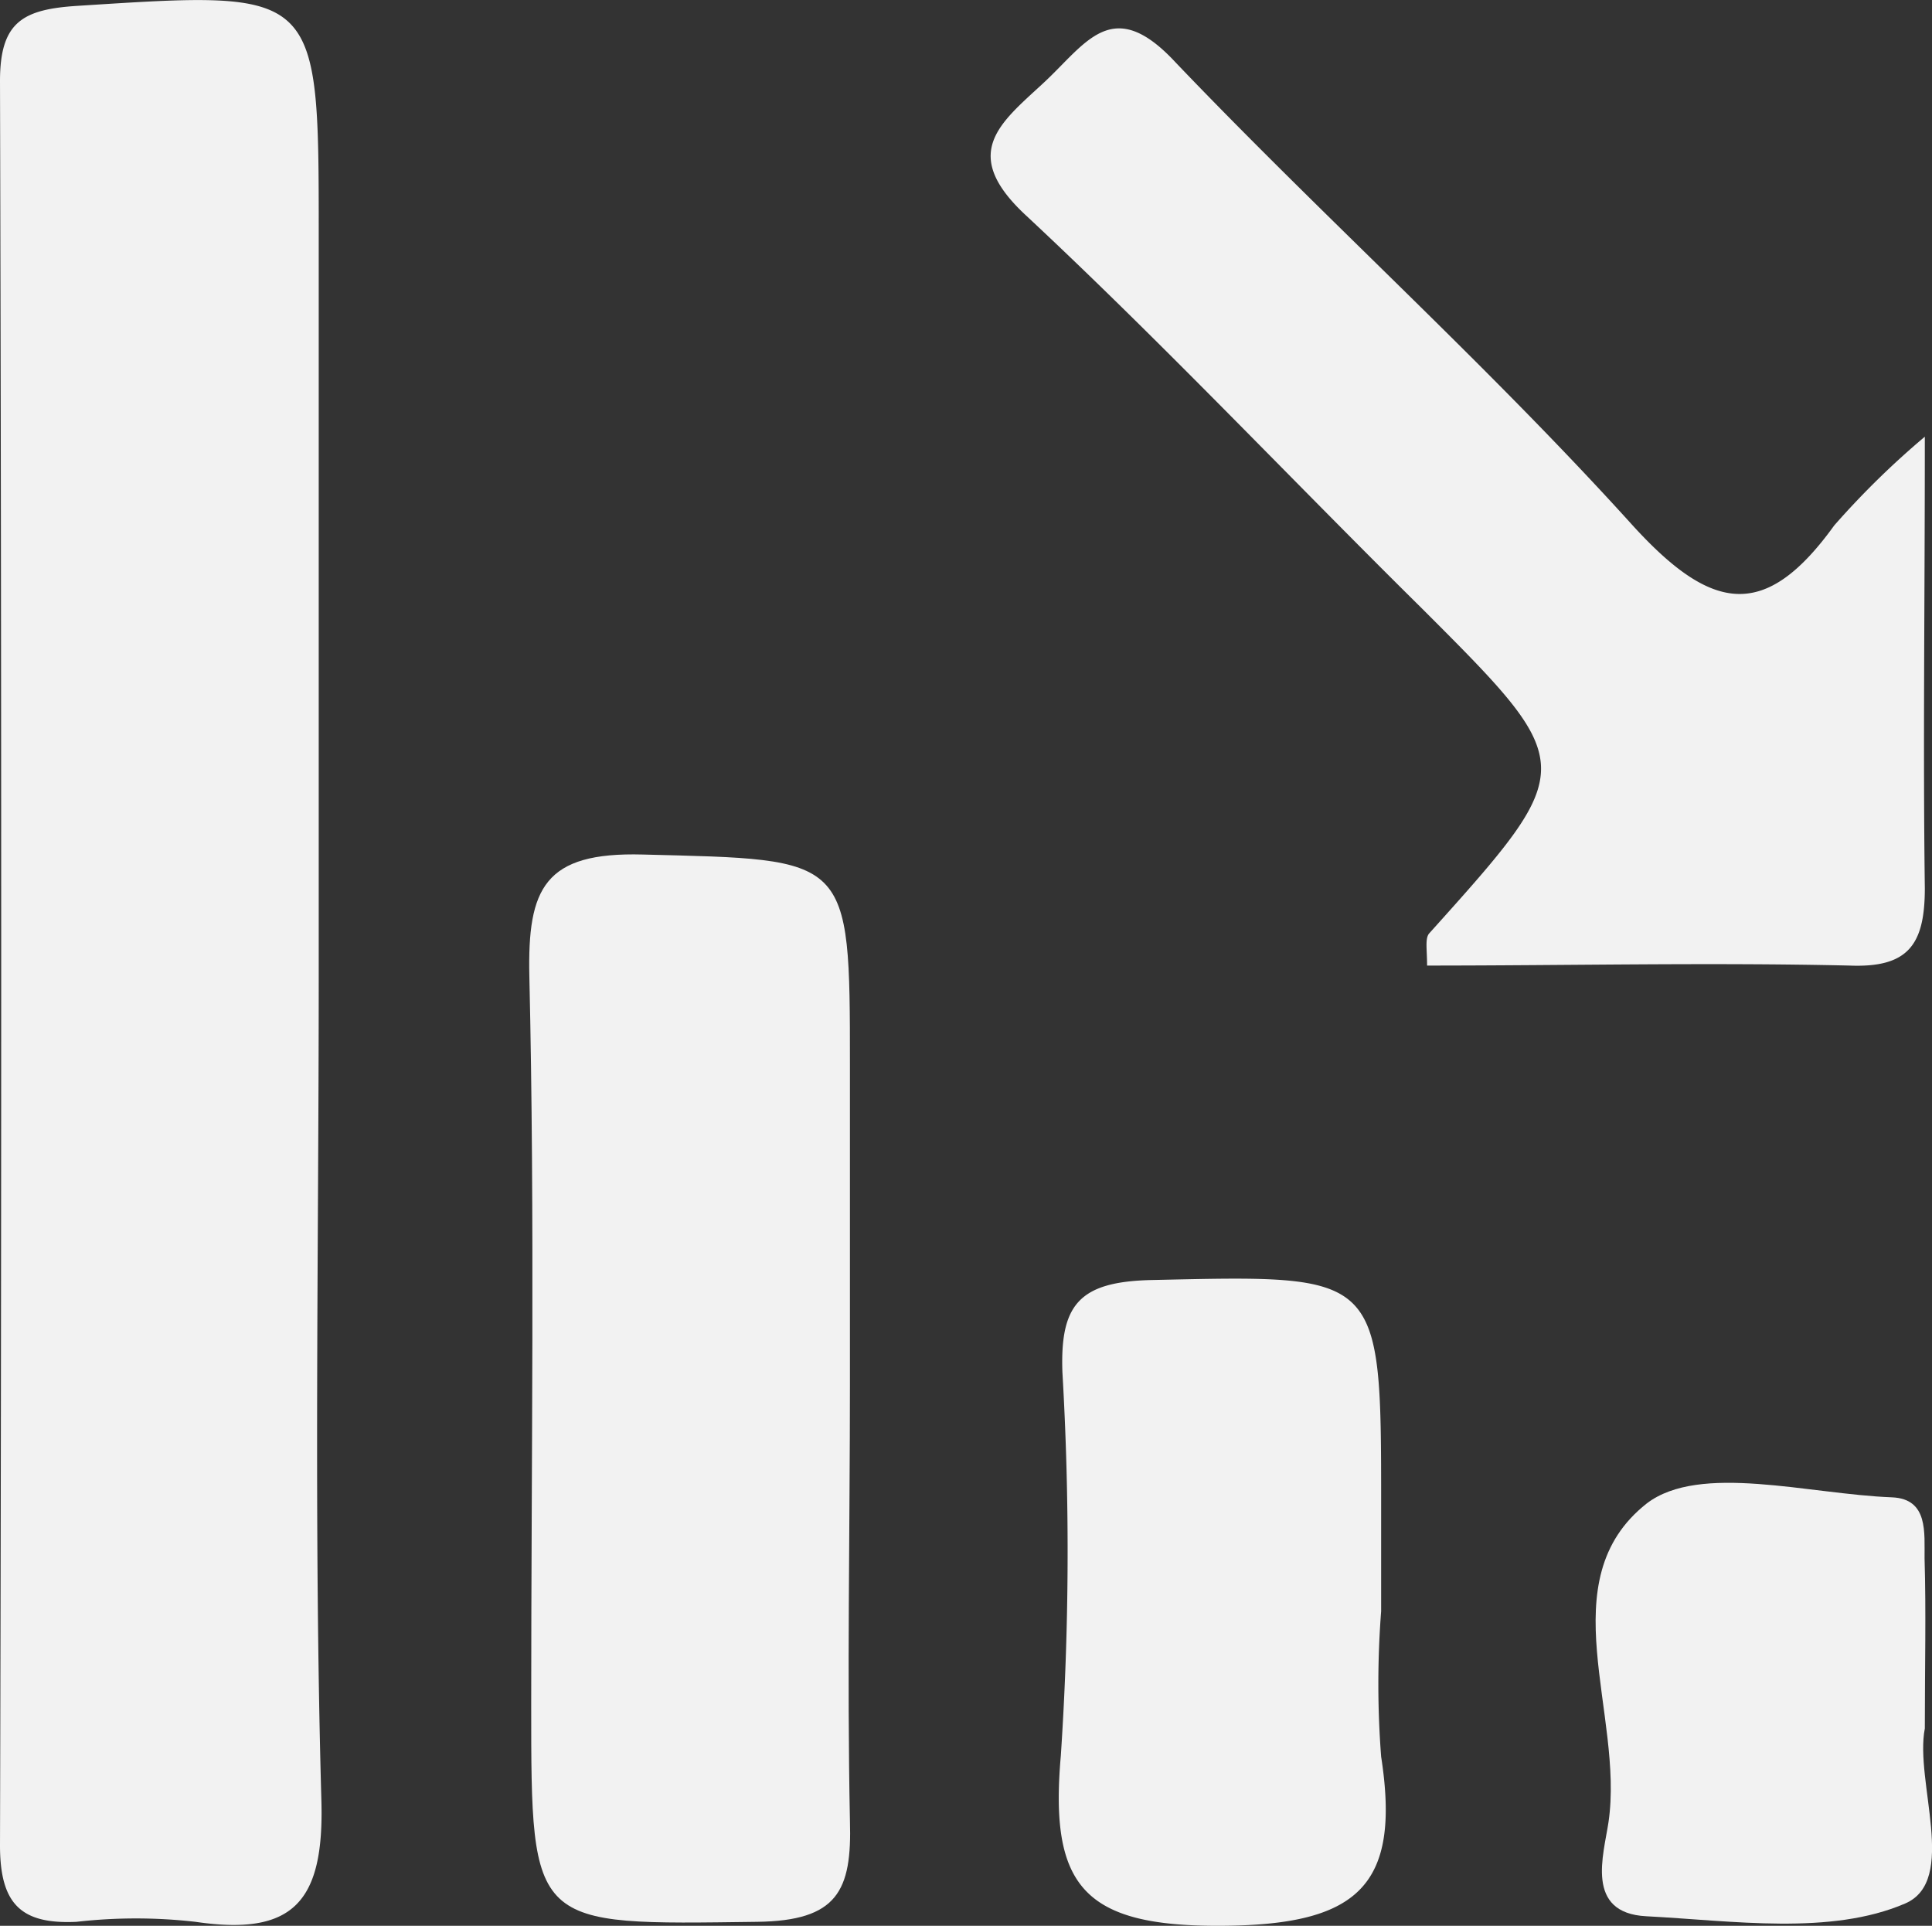
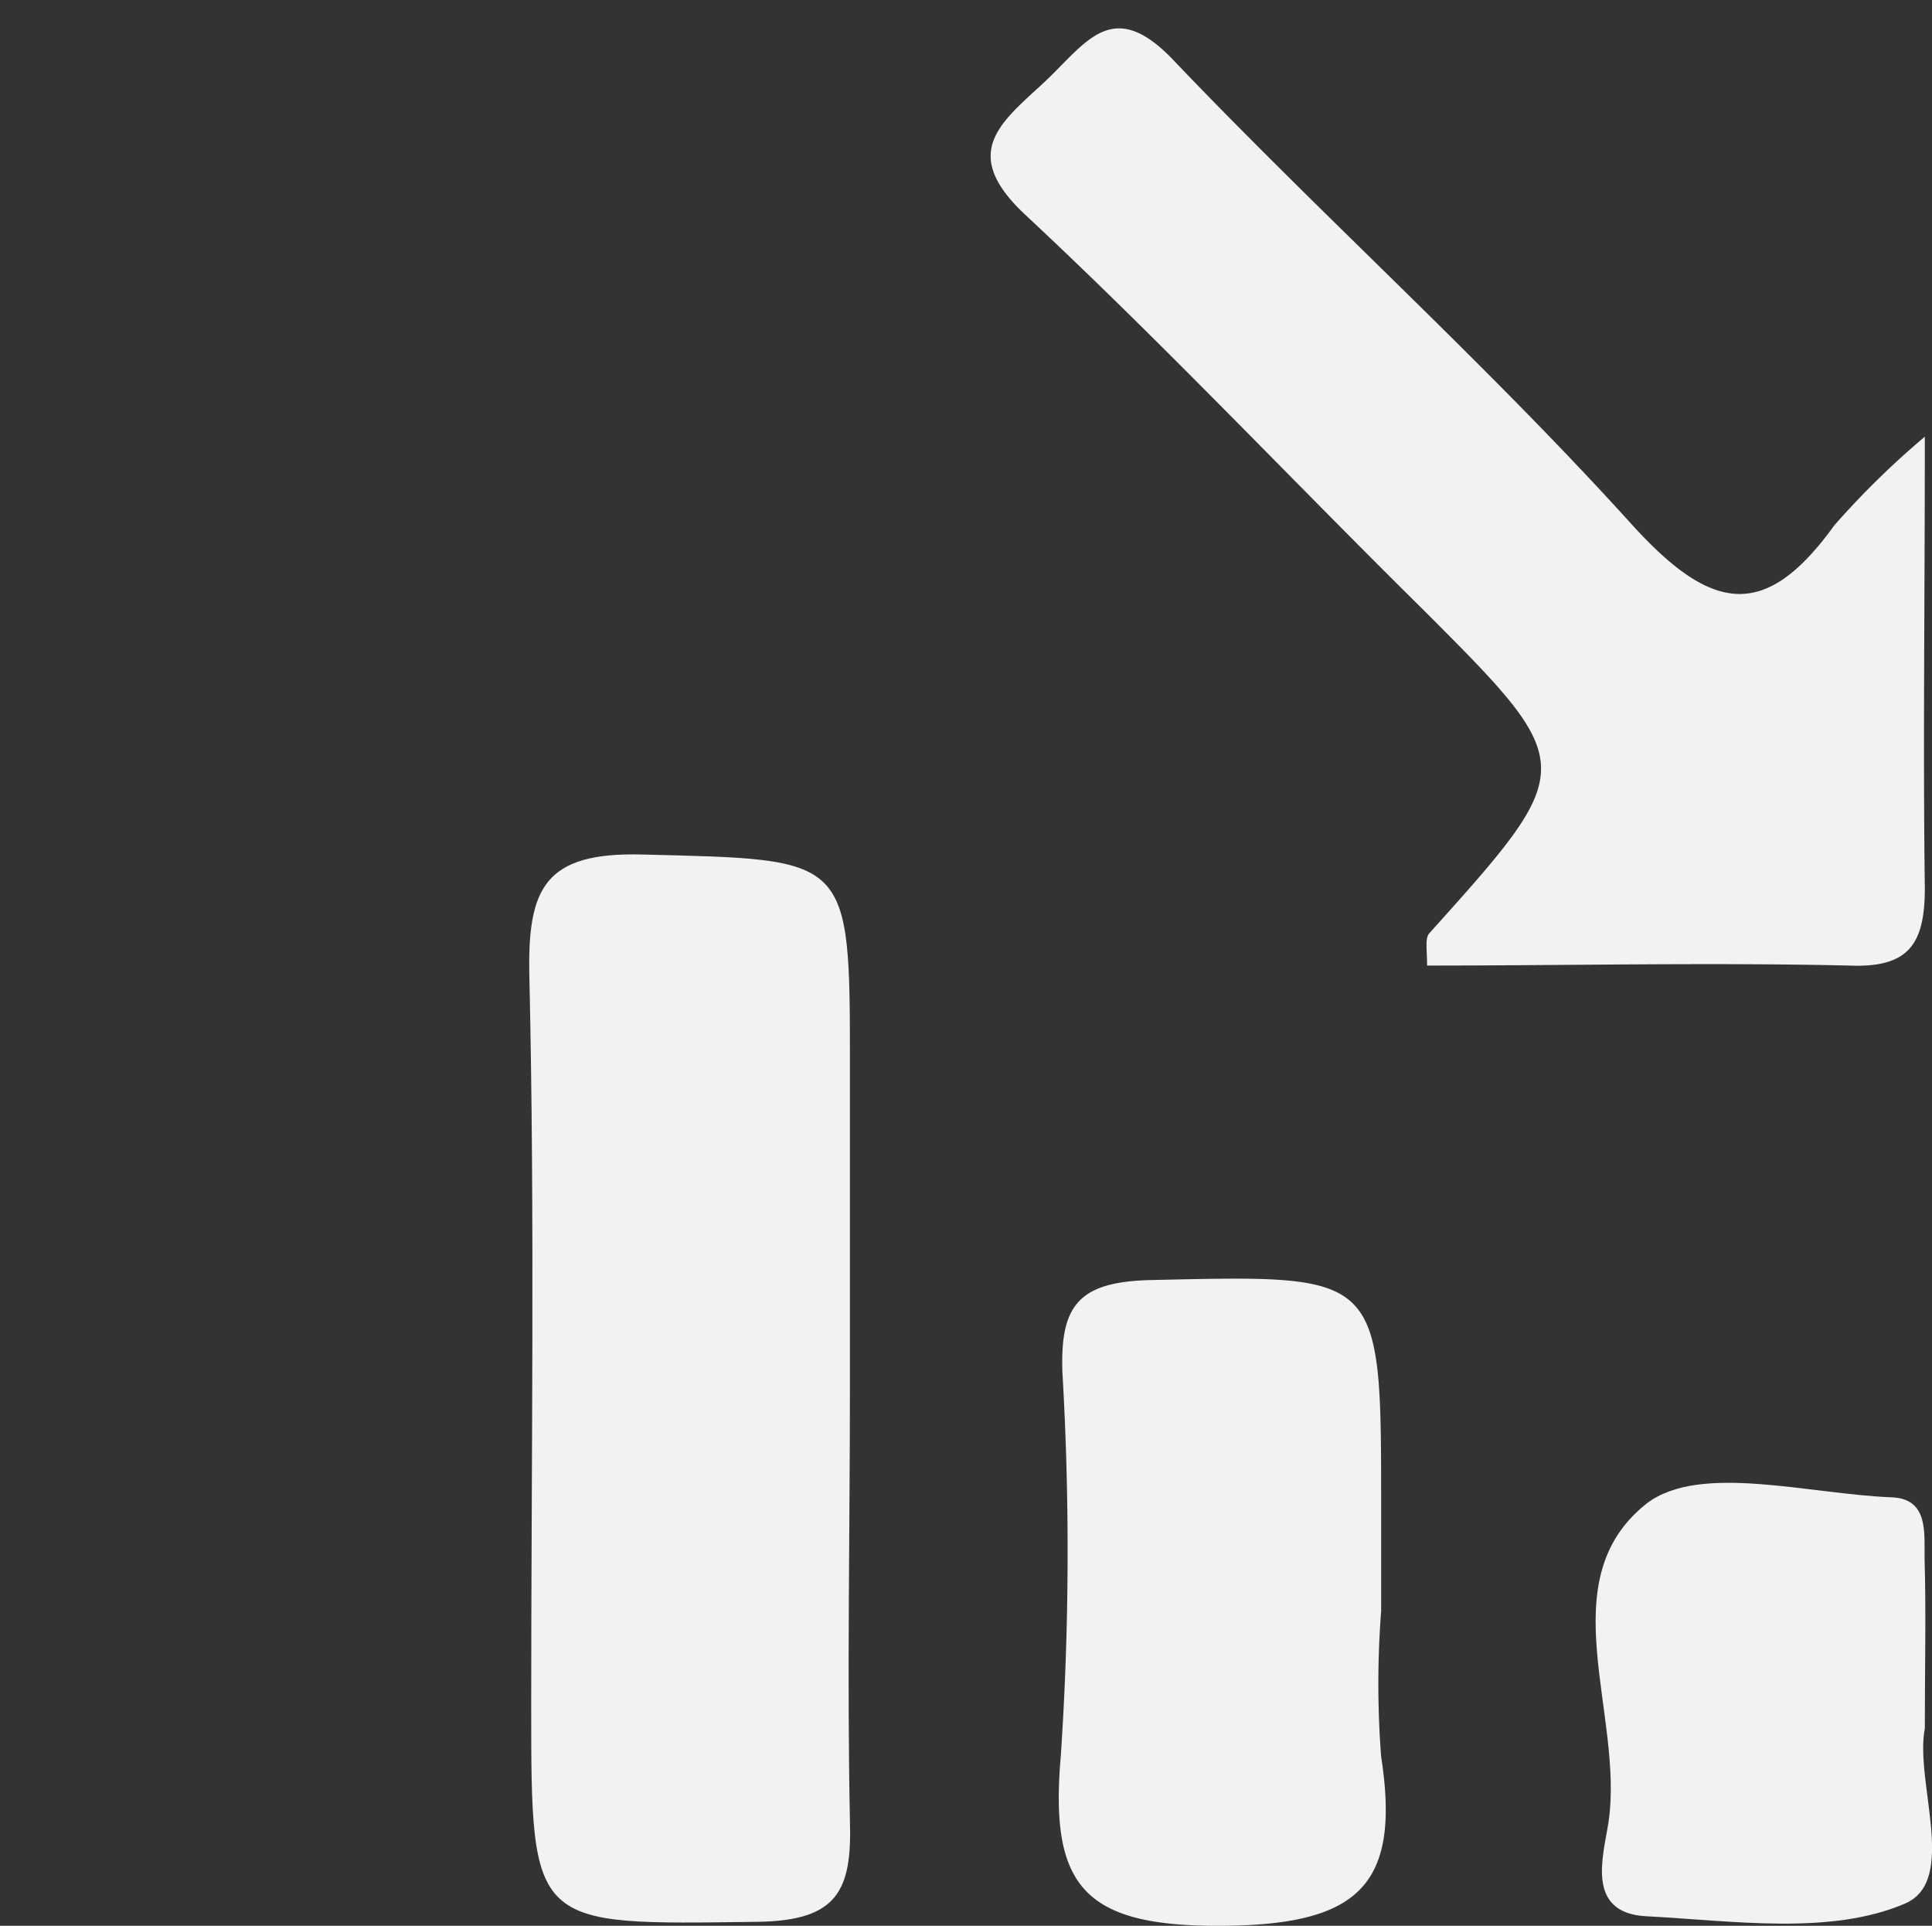
<svg xmlns="http://www.w3.org/2000/svg" viewBox="0 0 72.74 72.5">
  <rect x="0" y="0" width="72.74" height="72.5" fill="#333333" stroke="none" />
  <defs>
    <style>.cls-1{fill:#f2f2f2;}</style>
  </defs>
  <title>Ресурс 34</title>
  <g id="Слой_2" data-name="Слой 2">
    <g id="Слой_1-2" data-name="Слой 1">
      <g id="Слой_2-2" data-name="Слой 2">
        <g id="Слой_1-2-2" data-name="Слой 1-2">
-           <path class="cls-1" d="M12,36.78c0,10.32-.19,20.64.1,31,.11,3.84-1.07,5.11-4.74,4.57a19.74,19.74,0,0,0-4.48,0C.78,72.45,0,71.67,0,69.47Q.09,36.26,0,3.05C0,.83.85.35,2.92.22,12-.36,12-.44,12,8.81Z" />
          <path class="cls-1" d="M32,52.08c0,5.49-.11,11,0,16.46.08,2.65-.47,3.77-3.49,3.81C20,72.46,20,72.62,20,64.18c0-9.15.14-18.3-.07-27.44-.07-3.3.56-4.67,4.27-4.57,7.8.2,7.8,0,7.8,7.94Z" />
          <path class="cls-1" d="M72.47,16.44c0,6.39-.07,11.67,0,17,0,2.13-.63,3-2.84,2.91-5.3-.12-10.59,0-15.9,0,0-.61-.08-1,.07-1.2,5.67-6.31,5.67-6.31-.26-12.24-5-4.94-9.77-10-14.89-14.78-2.55-2.35-1-3.49.63-5s2.6-3.36,5-.76C49.92,8.27,56,13.73,61.47,19.78c3,3.29,5,3.59,7.59,0A31.64,31.64,0,0,1,72.47,16.44Z" />
          <path class="cls-1" d="M52,60.66a35.67,35.67,0,0,0,0,5.47c.76,4.91-.91,6.35-6.06,6.37s-6.43-1.5-6-6.4A116,116,0,0,0,40,51.66c-.09-2.54.63-3.4,3.31-3.47C52,48,52,47.85,52,56.67Z" />
          <path class="cls-1" d="M72.47,65.07c-.39,2,1.26,5.73-.74,6.59-2.81,1.21-6.48.65-9.75.48-2.32-.12-1.6-2.32-1.42-3.54.6-4.07-2.24-9.1,1.44-12,2-1.53,6.09-.35,9.24-.23,1.37.06,1.21,1.34,1.22,2.3C72.52,60.69,72.47,62.68,72.47,65.07Z" />
        </g>
      </g>
    </g>
  </g>
</svg>